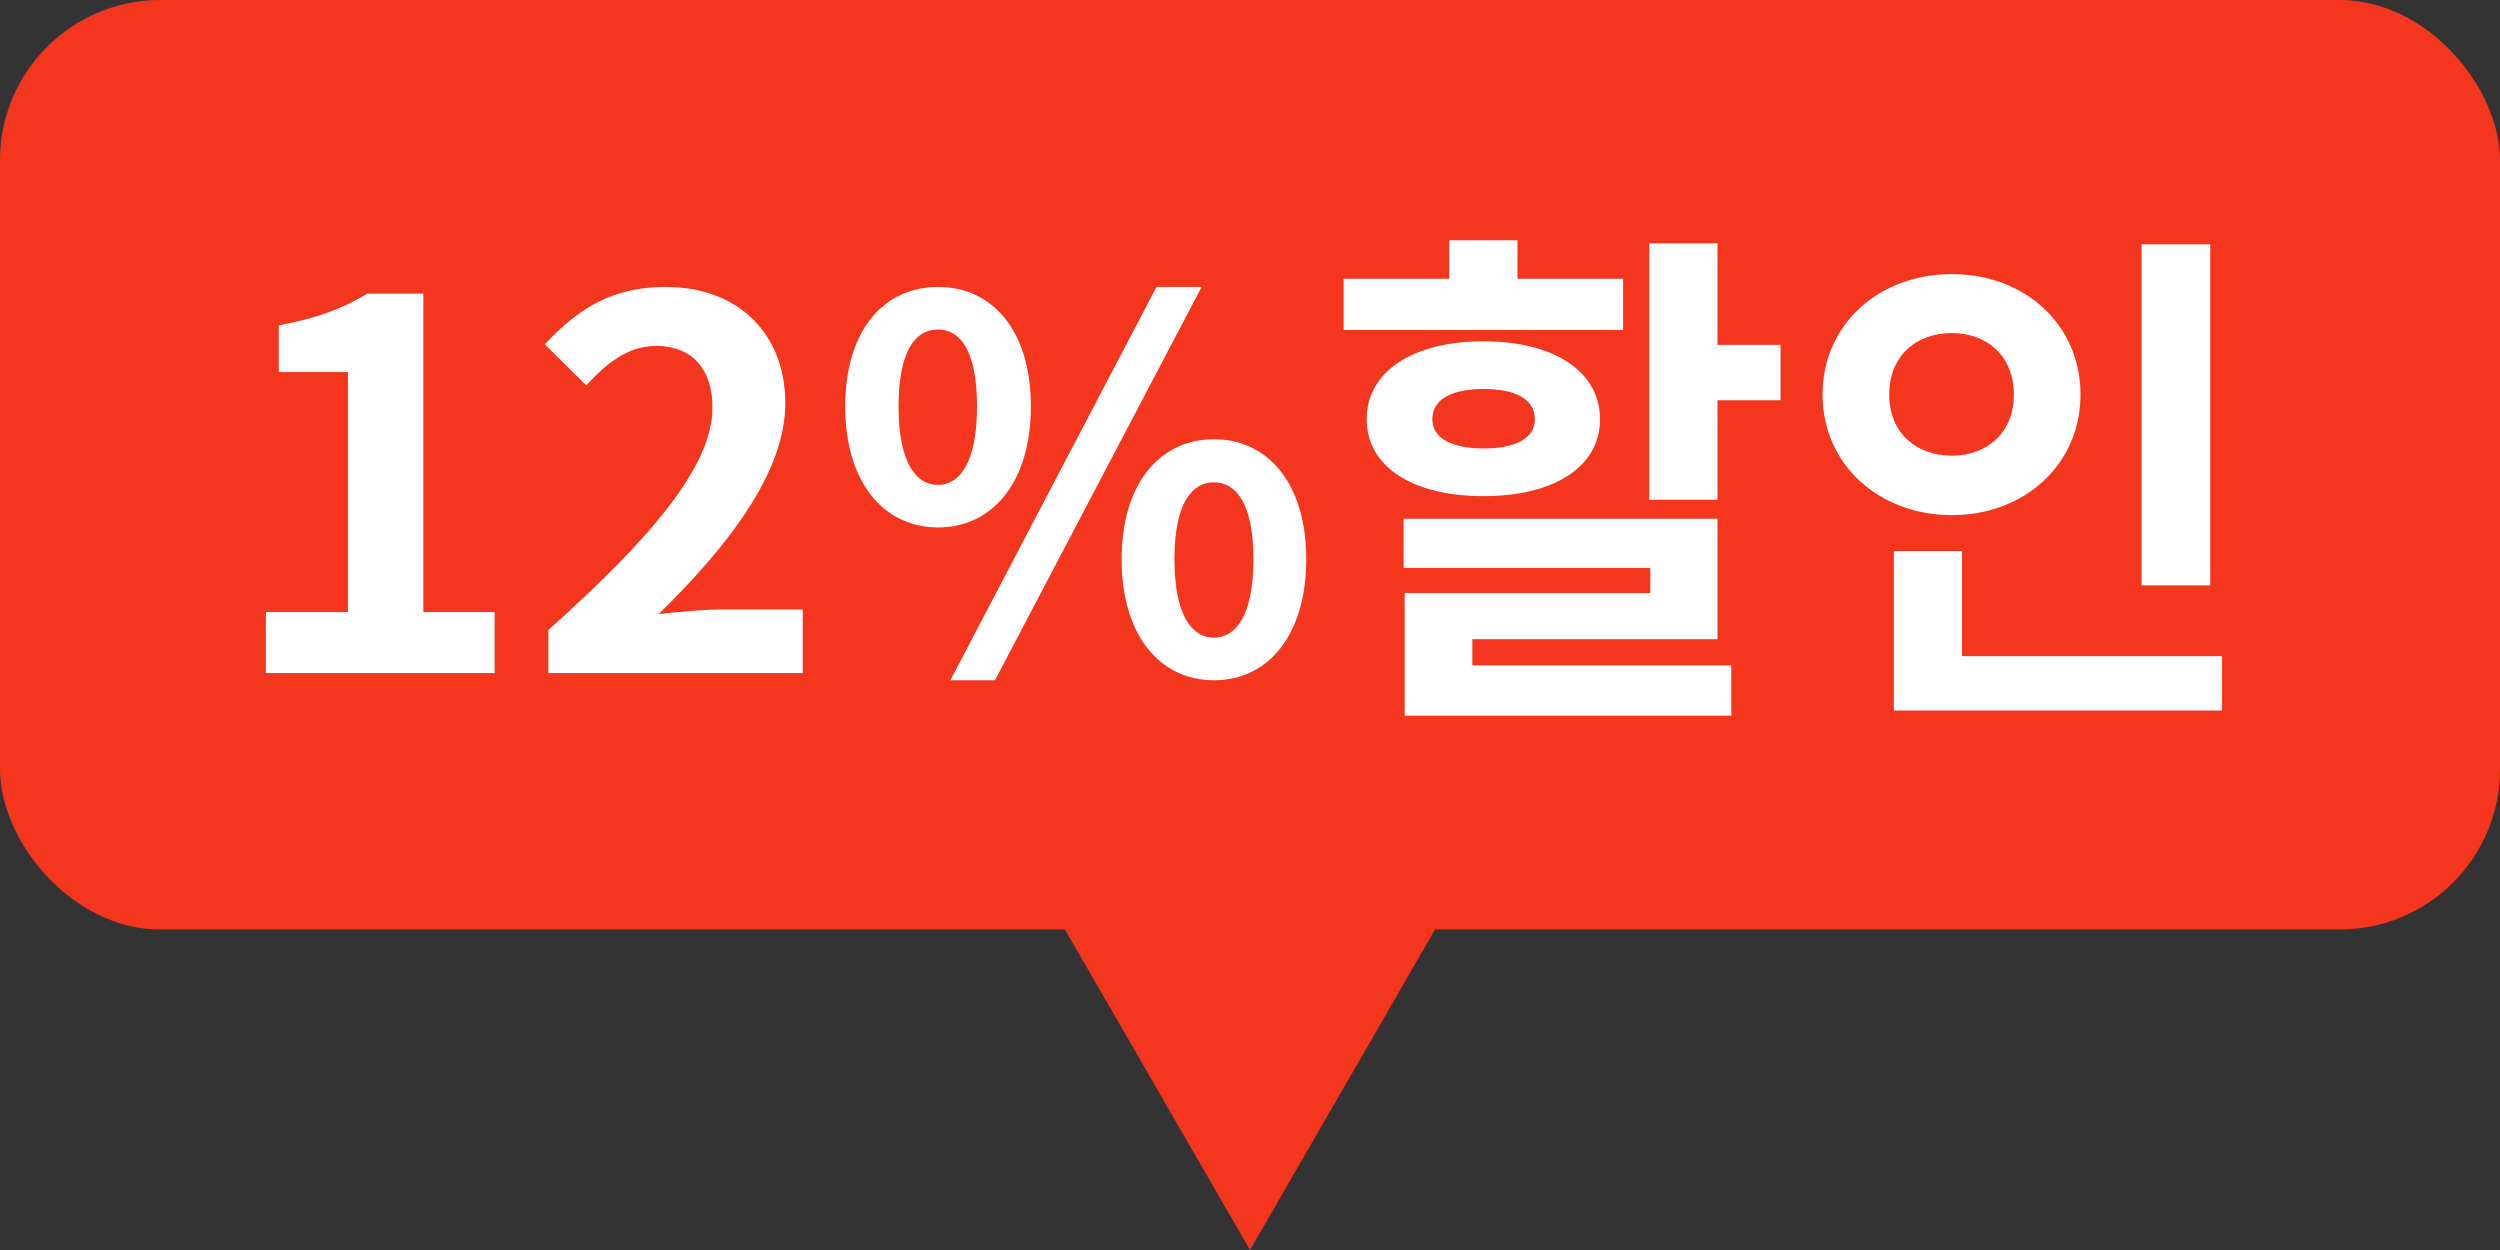
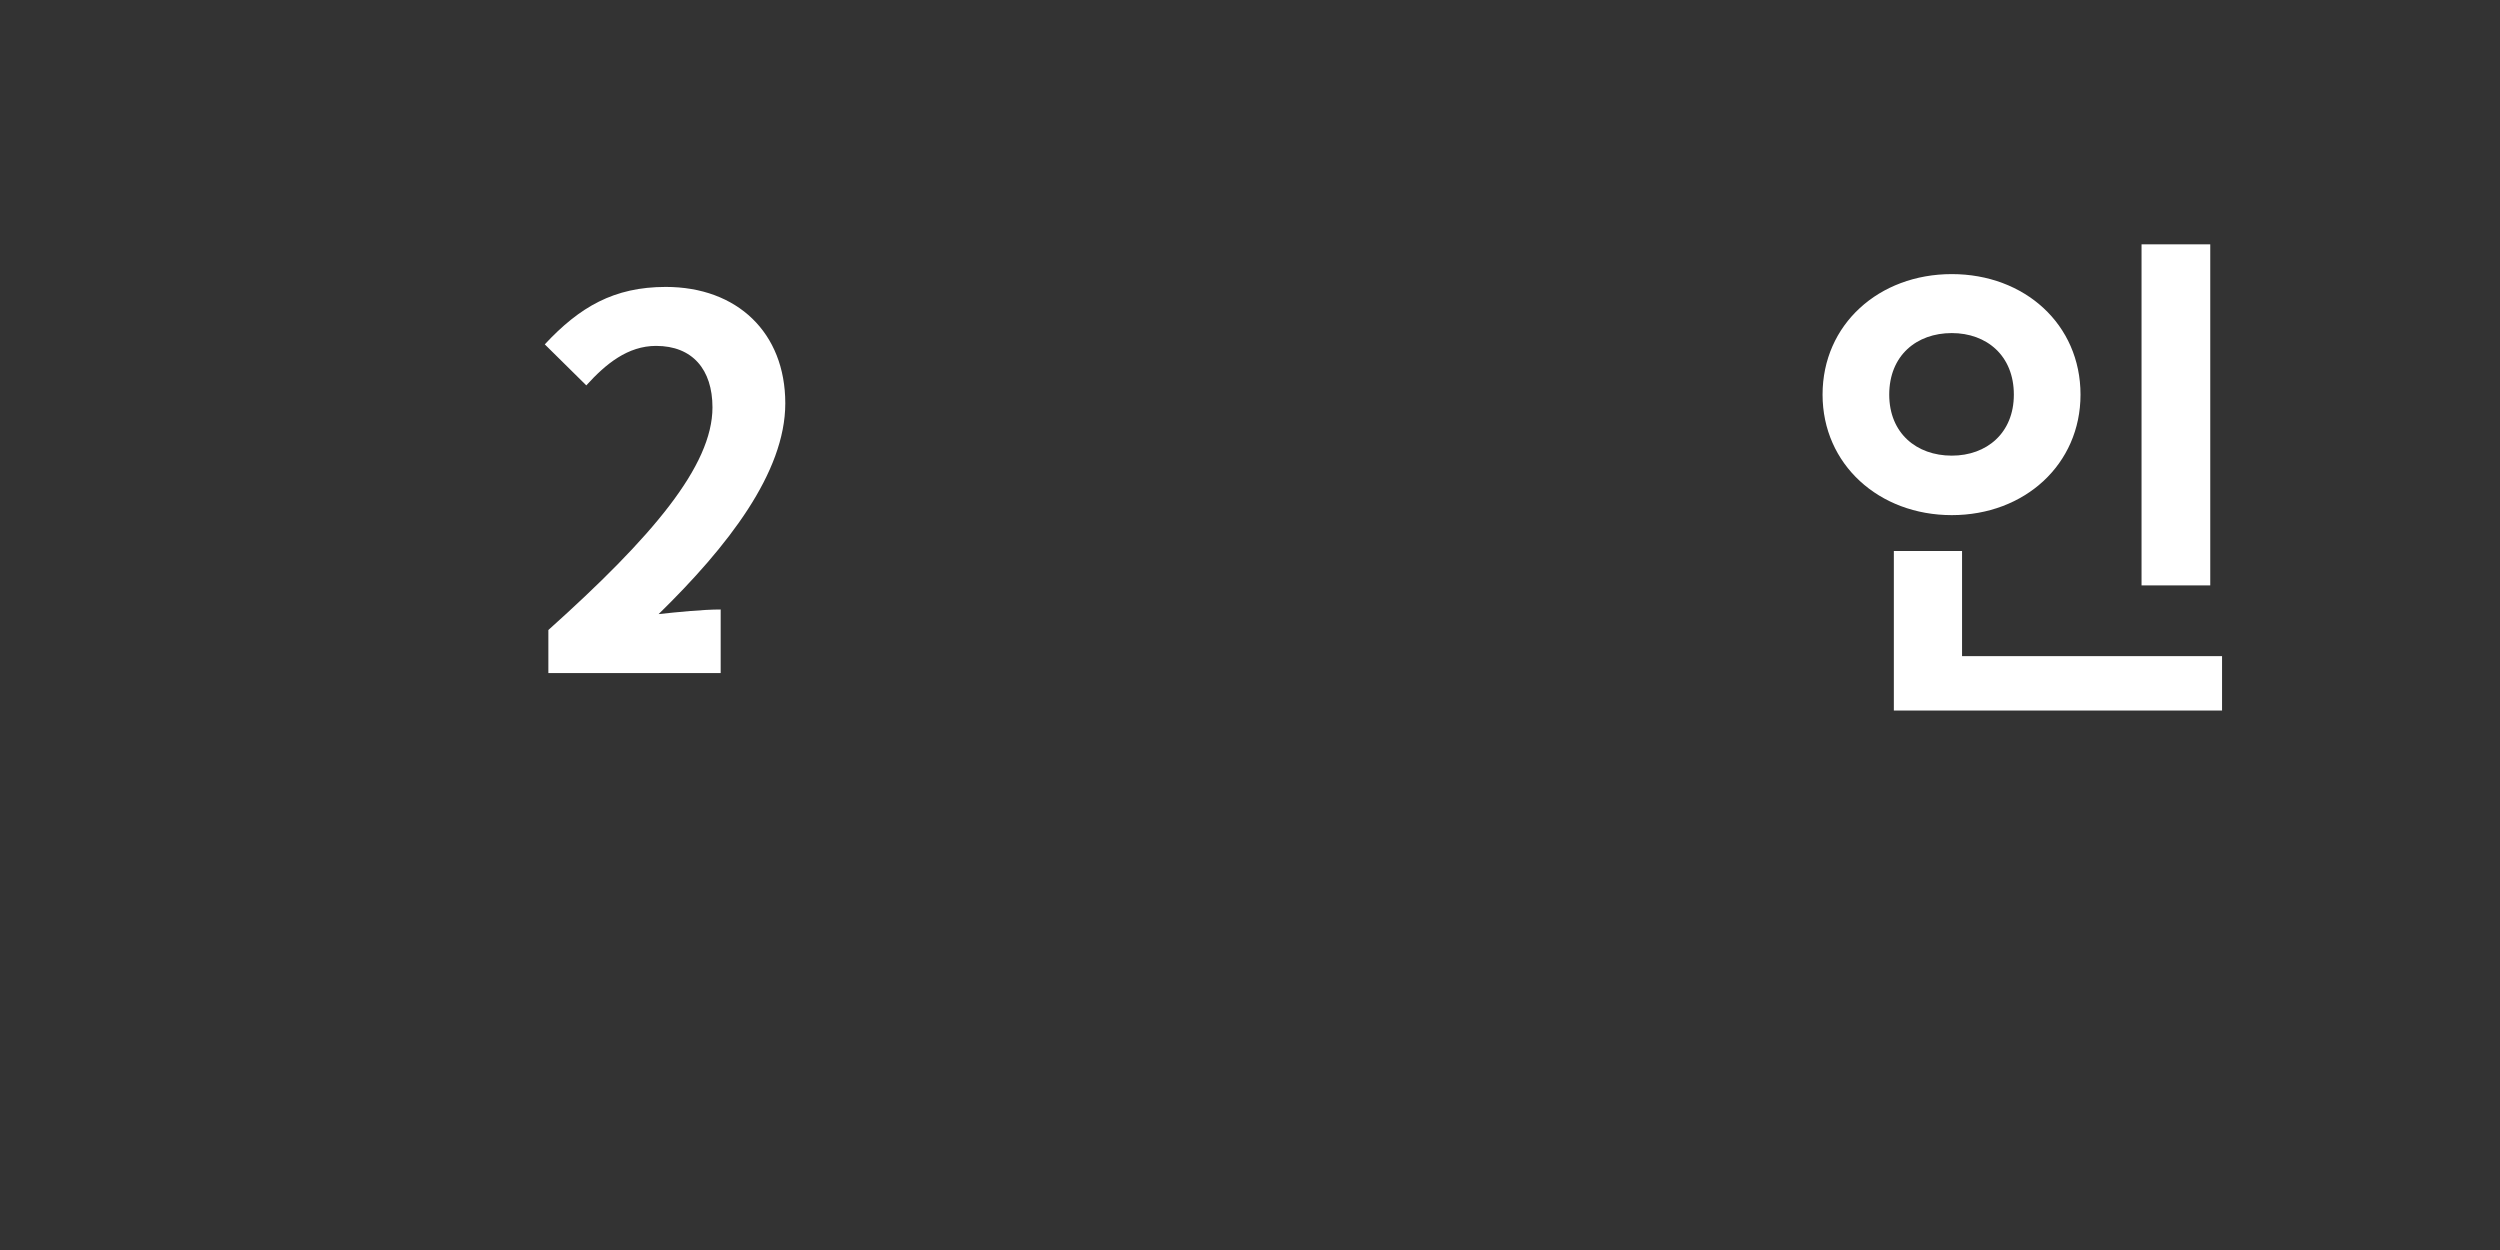
<svg xmlns="http://www.w3.org/2000/svg" width="78" height="39" viewBox="0 0 78 39" fill="none">
  <rect x="0" y="0" width="78" height="39" fill="#333333" stroke="none" />
-   <rect width="78" height="29" rx="5" fill="#F4361E" />
-   <path d="M39 39L30.34 24L47.66 24L39 39Z" fill="#F4361E" />
  <path d="M66.816 7.624H68.96V18.264H66.816V7.624ZM59.088 20.472H69.328V22.168H59.088V20.472ZM59.088 17.192H61.216V21.16H59.088V17.192ZM60.896 8.552C63.168 8.552 64.912 10.12 64.912 12.312C64.912 14.488 63.168 16.072 60.896 16.072C58.624 16.072 56.864 14.488 56.864 12.312C56.864 10.12 58.624 8.552 60.896 8.552ZM60.896 10.392C59.792 10.392 58.944 11.096 58.944 12.312C58.944 13.512 59.792 14.216 60.896 14.216C61.984 14.216 62.832 13.512 62.832 12.312C62.832 11.096 61.984 10.392 60.896 10.392Z" fill="white" />
-   <path d="M51.457 7.592H53.585V15.592H51.457V7.592ZM52.737 10.76H55.553V12.488H52.737V10.76ZM43.793 16.184H53.585V19.944H45.937V21.288H43.825V18.504H51.489V17.72H43.793V16.184ZM43.825 20.76H54.017V22.328H43.825V20.76ZM41.921 8.696H50.641V10.296H41.921V8.696ZM46.289 10.648C48.481 10.648 49.921 11.592 49.921 13.08C49.921 14.568 48.481 15.48 46.289 15.48C44.081 15.48 42.641 14.568 42.641 13.08C42.641 11.592 44.081 10.648 46.289 10.648ZM46.289 12.136C45.297 12.136 44.689 12.456 44.689 13.08C44.689 13.672 45.297 13.992 46.289 13.992C47.281 13.992 47.889 13.672 47.889 13.08C47.889 12.456 47.281 12.136 46.289 12.136ZM45.217 7.496H47.345V9.832H45.217V7.496Z" fill="white" />
-   <path d="M29.267 16.456C27.571 16.456 26.371 15.048 26.371 12.68C26.371 10.312 27.571 8.952 29.267 8.952C30.963 8.952 32.163 10.312 32.163 12.68C32.163 15.048 30.963 16.456 29.267 16.456ZM29.267 15.128C29.955 15.128 30.483 14.408 30.483 12.68C30.483 10.936 29.955 10.28 29.267 10.28C28.563 10.28 28.035 10.936 28.035 12.68C28.035 14.408 28.563 15.128 29.267 15.128ZM29.651 21.224L36.083 8.952H37.491L31.043 21.224H29.651ZM37.875 21.224C36.195 21.224 34.995 19.832 34.995 17.448C34.995 15.08 36.195 13.704 37.875 13.704C39.555 13.704 40.755 15.08 40.755 17.448C40.755 19.832 39.555 21.224 37.875 21.224ZM37.875 19.896C38.563 19.896 39.107 19.192 39.107 17.448C39.107 15.704 38.563 15.048 37.875 15.048C37.187 15.048 36.643 15.704 36.643 17.448C36.643 19.192 37.187 19.896 37.875 19.896Z" fill="white" />
-   <path d="M17.109 21V19.656C20.341 16.76 22.229 14.536 22.229 12.712C22.229 11.528 21.605 10.792 20.469 10.792C19.589 10.792 18.901 11.352 18.293 12.024L16.997 10.744C18.085 9.576 19.157 8.952 20.773 8.952C22.997 8.952 24.501 10.376 24.501 12.584C24.501 14.744 22.709 17.048 20.549 19.16C21.141 19.096 21.925 19.016 22.485 19.016H25.045V21H17.109Z" fill="white" />
-   <path d="M8.296 21V19.096H10.856V11.608H8.696V10.152C9.896 9.928 10.696 9.624 11.464 9.16H13.208V19.096H15.432V21H8.296Z" fill="white" />
+   <path d="M17.109 21V19.656C20.341 16.76 22.229 14.536 22.229 12.712C22.229 11.528 21.605 10.792 20.469 10.792C19.589 10.792 18.901 11.352 18.293 12.024L16.997 10.744C18.085 9.576 19.157 8.952 20.773 8.952C22.997 8.952 24.501 10.376 24.501 12.584C24.501 14.744 22.709 17.048 20.549 19.16C21.141 19.096 21.925 19.016 22.485 19.016V21H17.109Z" fill="white" />
</svg>